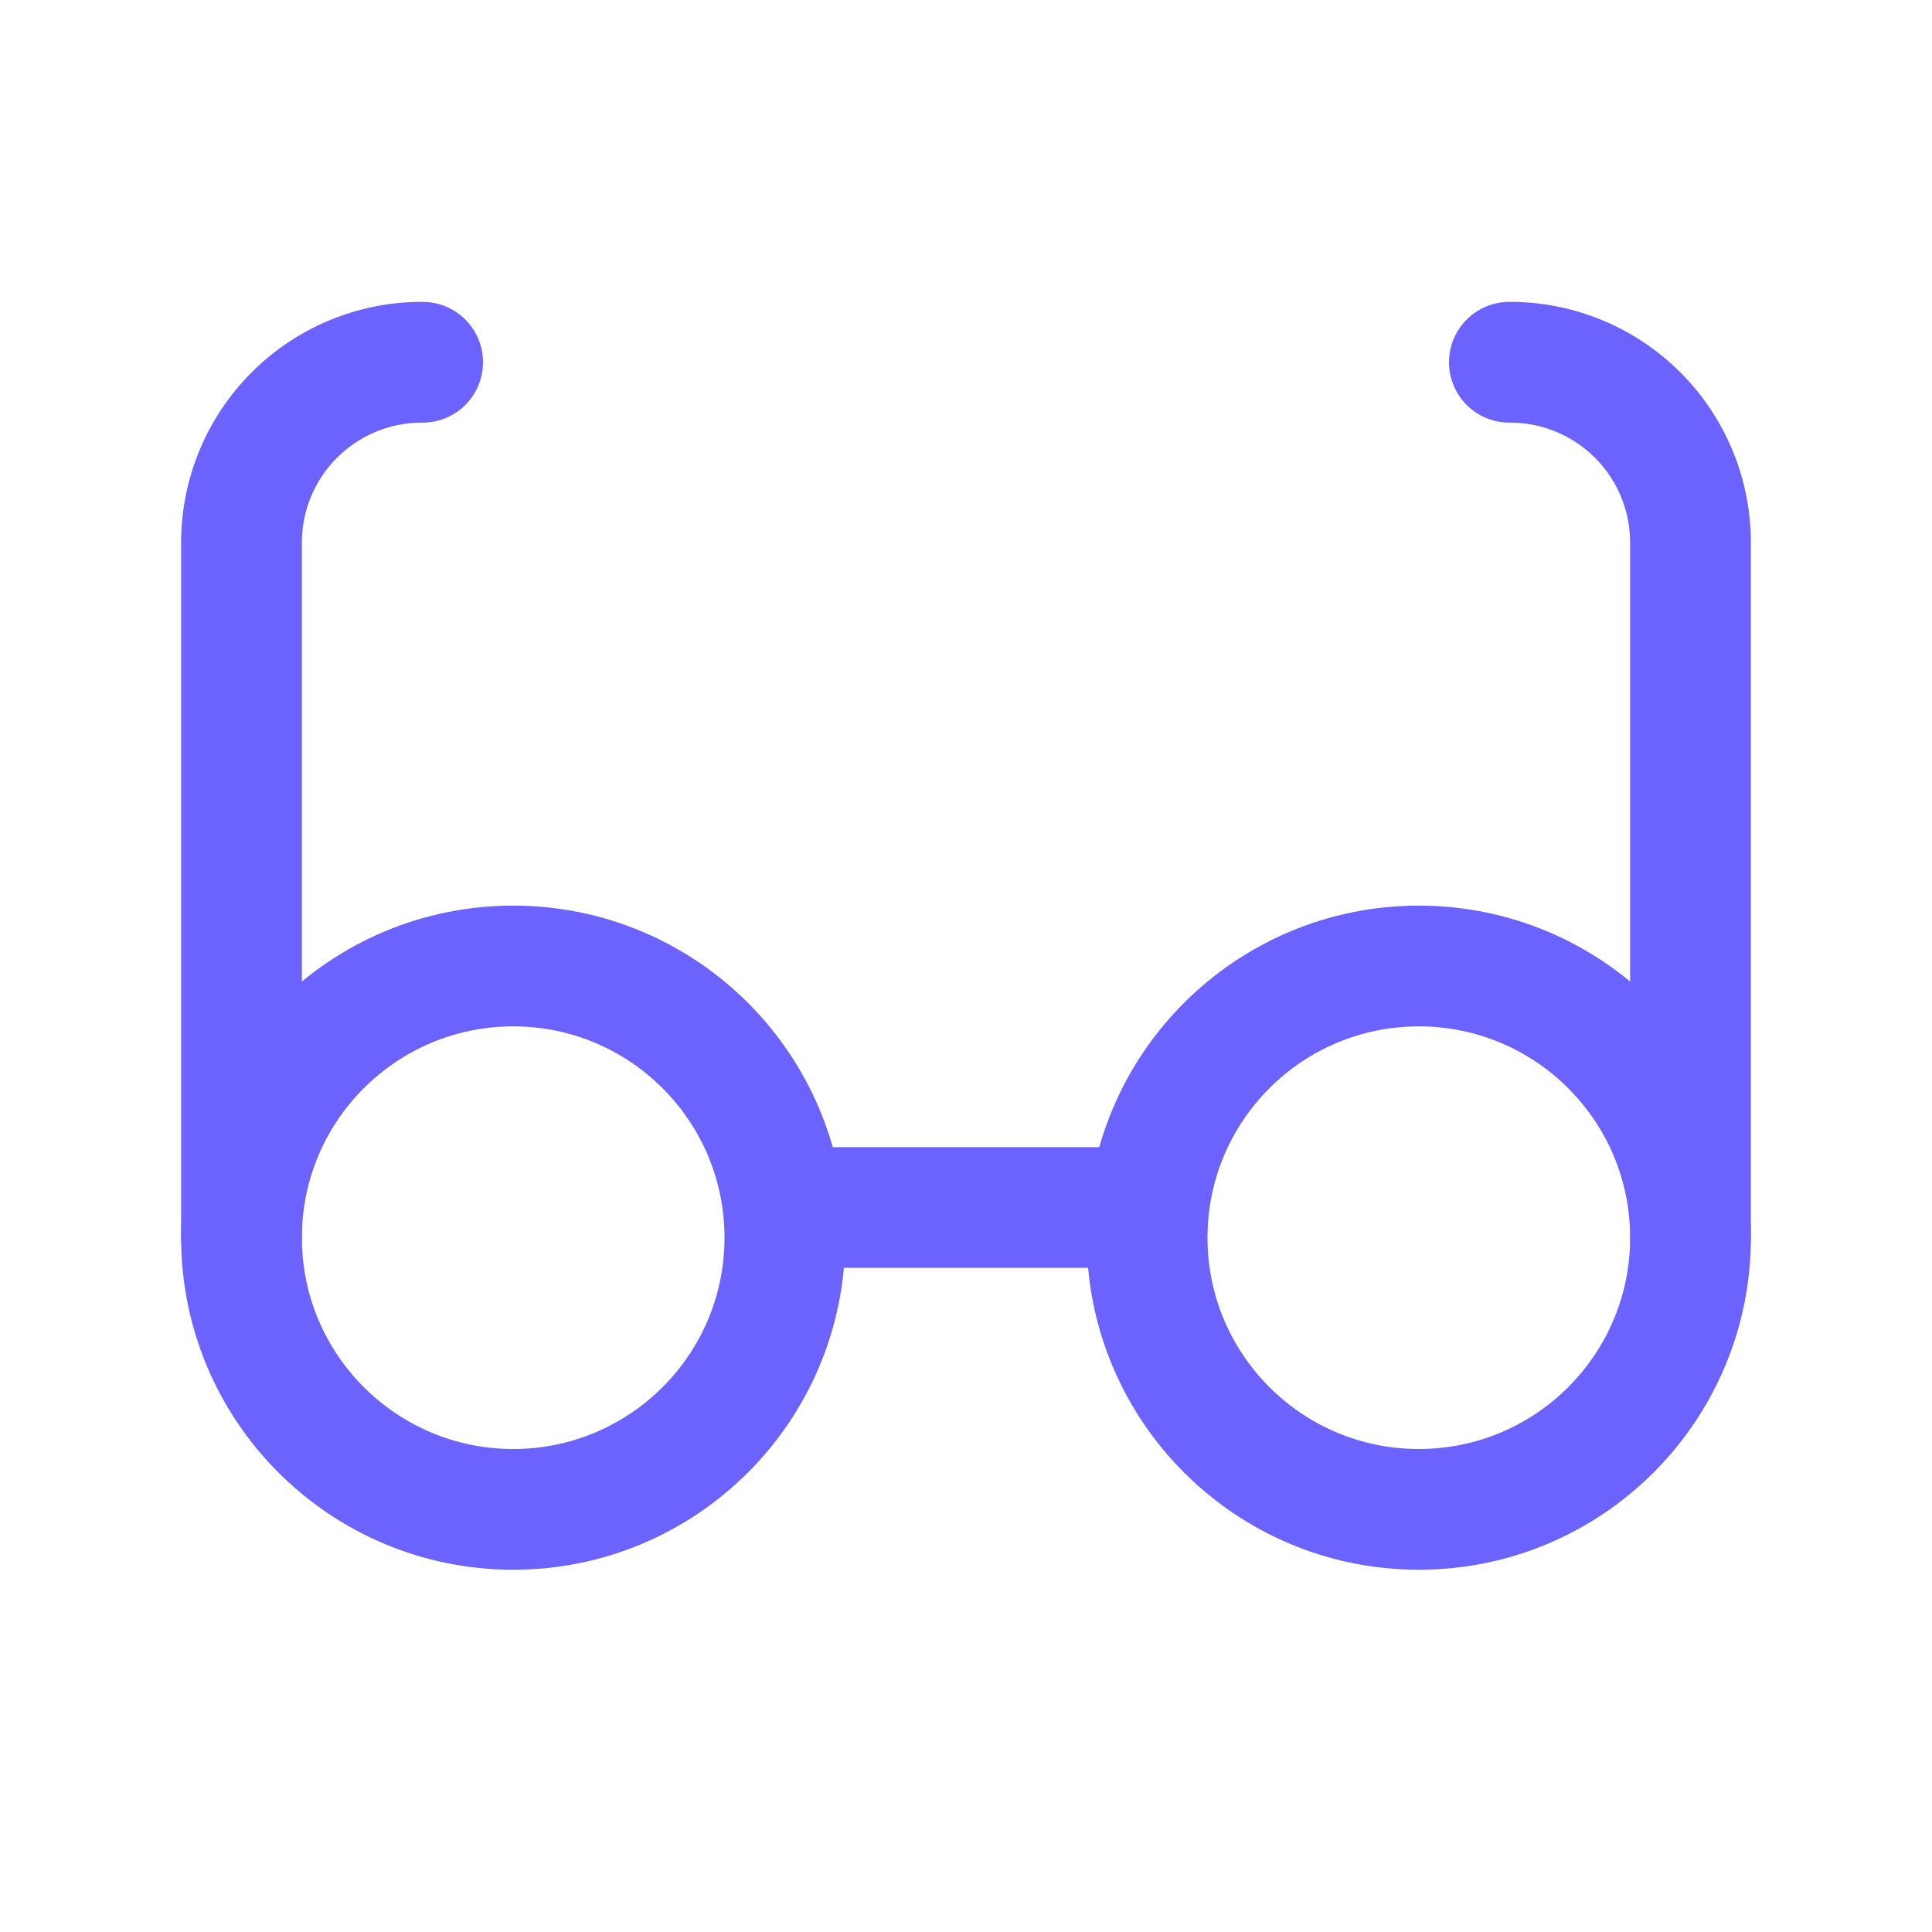
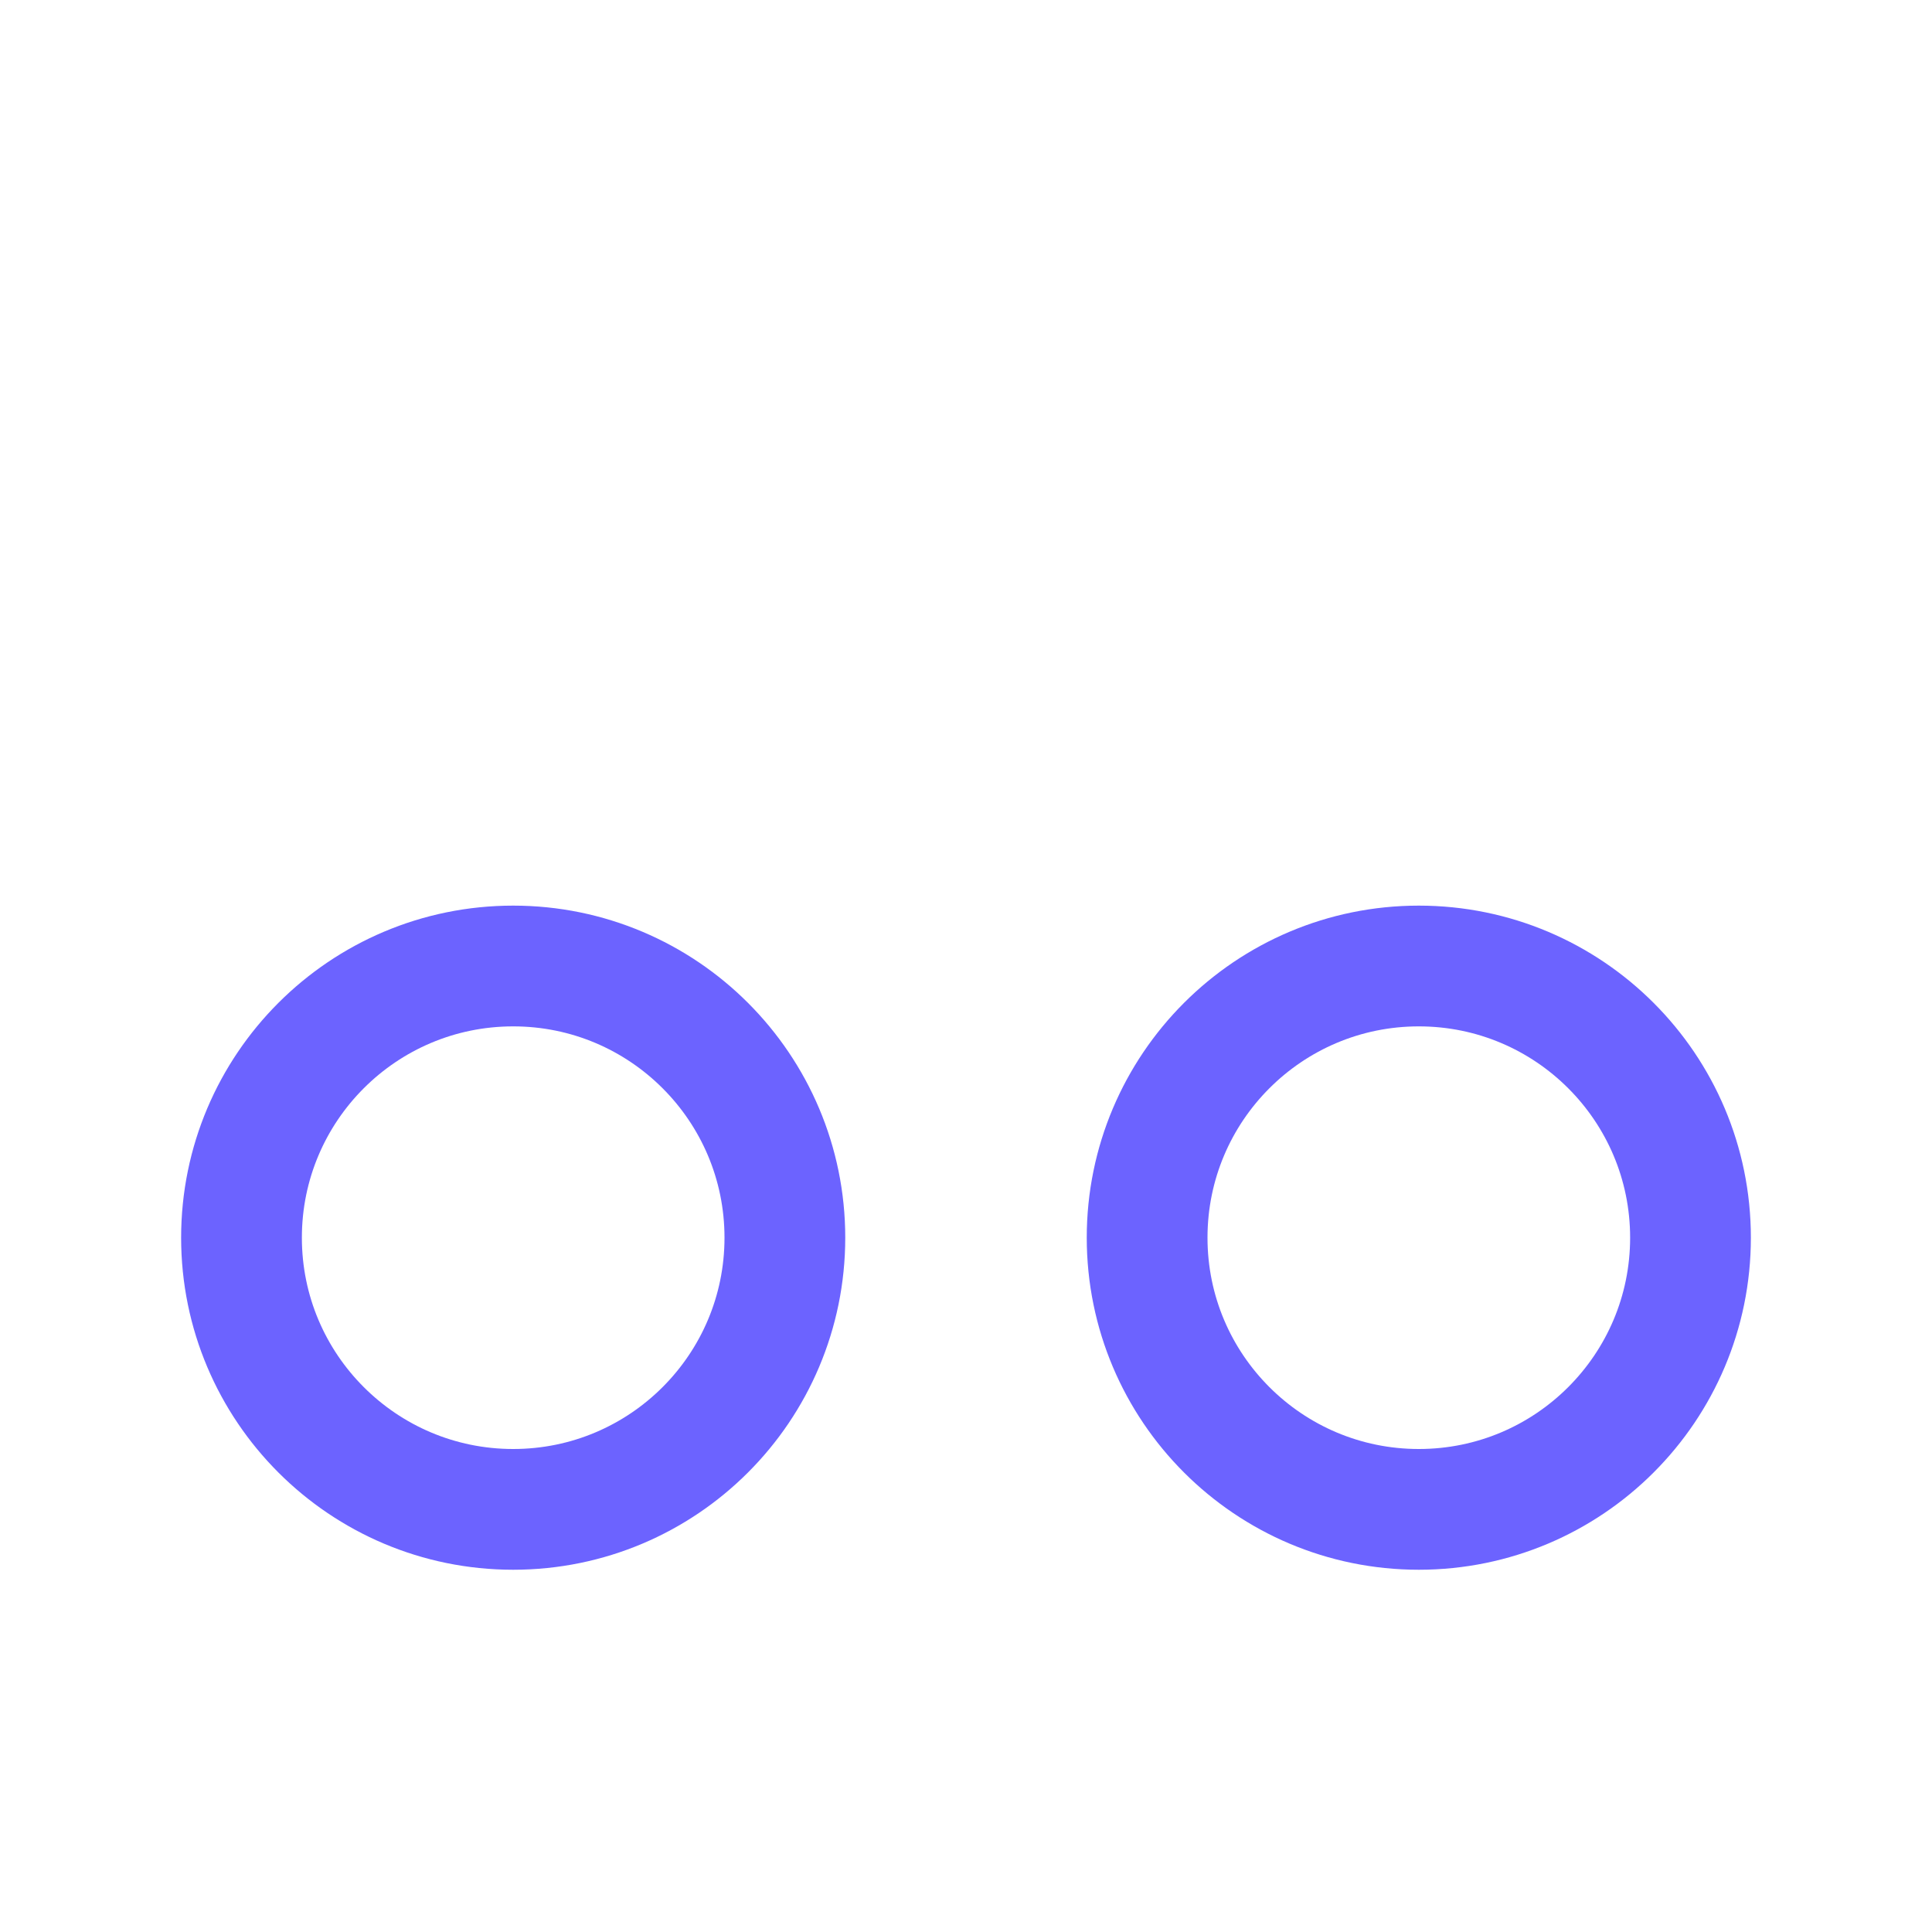
<svg xmlns="http://www.w3.org/2000/svg" width="192" height="192" viewBox="0 0 256 256">
  <path fill="none" d="M0 0h256v256H0z" />
  <circle cx="68" cy="164" r="36" fill="none" stroke="#6C63FF" stroke-linecap="round" stroke-linejoin="round" stroke-width="16" />
  <circle cx="188" cy="164" r="36" fill="none" stroke="#6C63FF" stroke-linecap="round" stroke-linejoin="round" stroke-width="16" />
-   <path fill="none" stroke="#6C63FF" stroke-linecap="round" stroke-linejoin="round" stroke-width="16" d="M104 160h48M32 164V72a23.9 23.9 0 0 1 24-24M200 48a23.9 23.9 0 0 1 24 24v92" />
</svg>